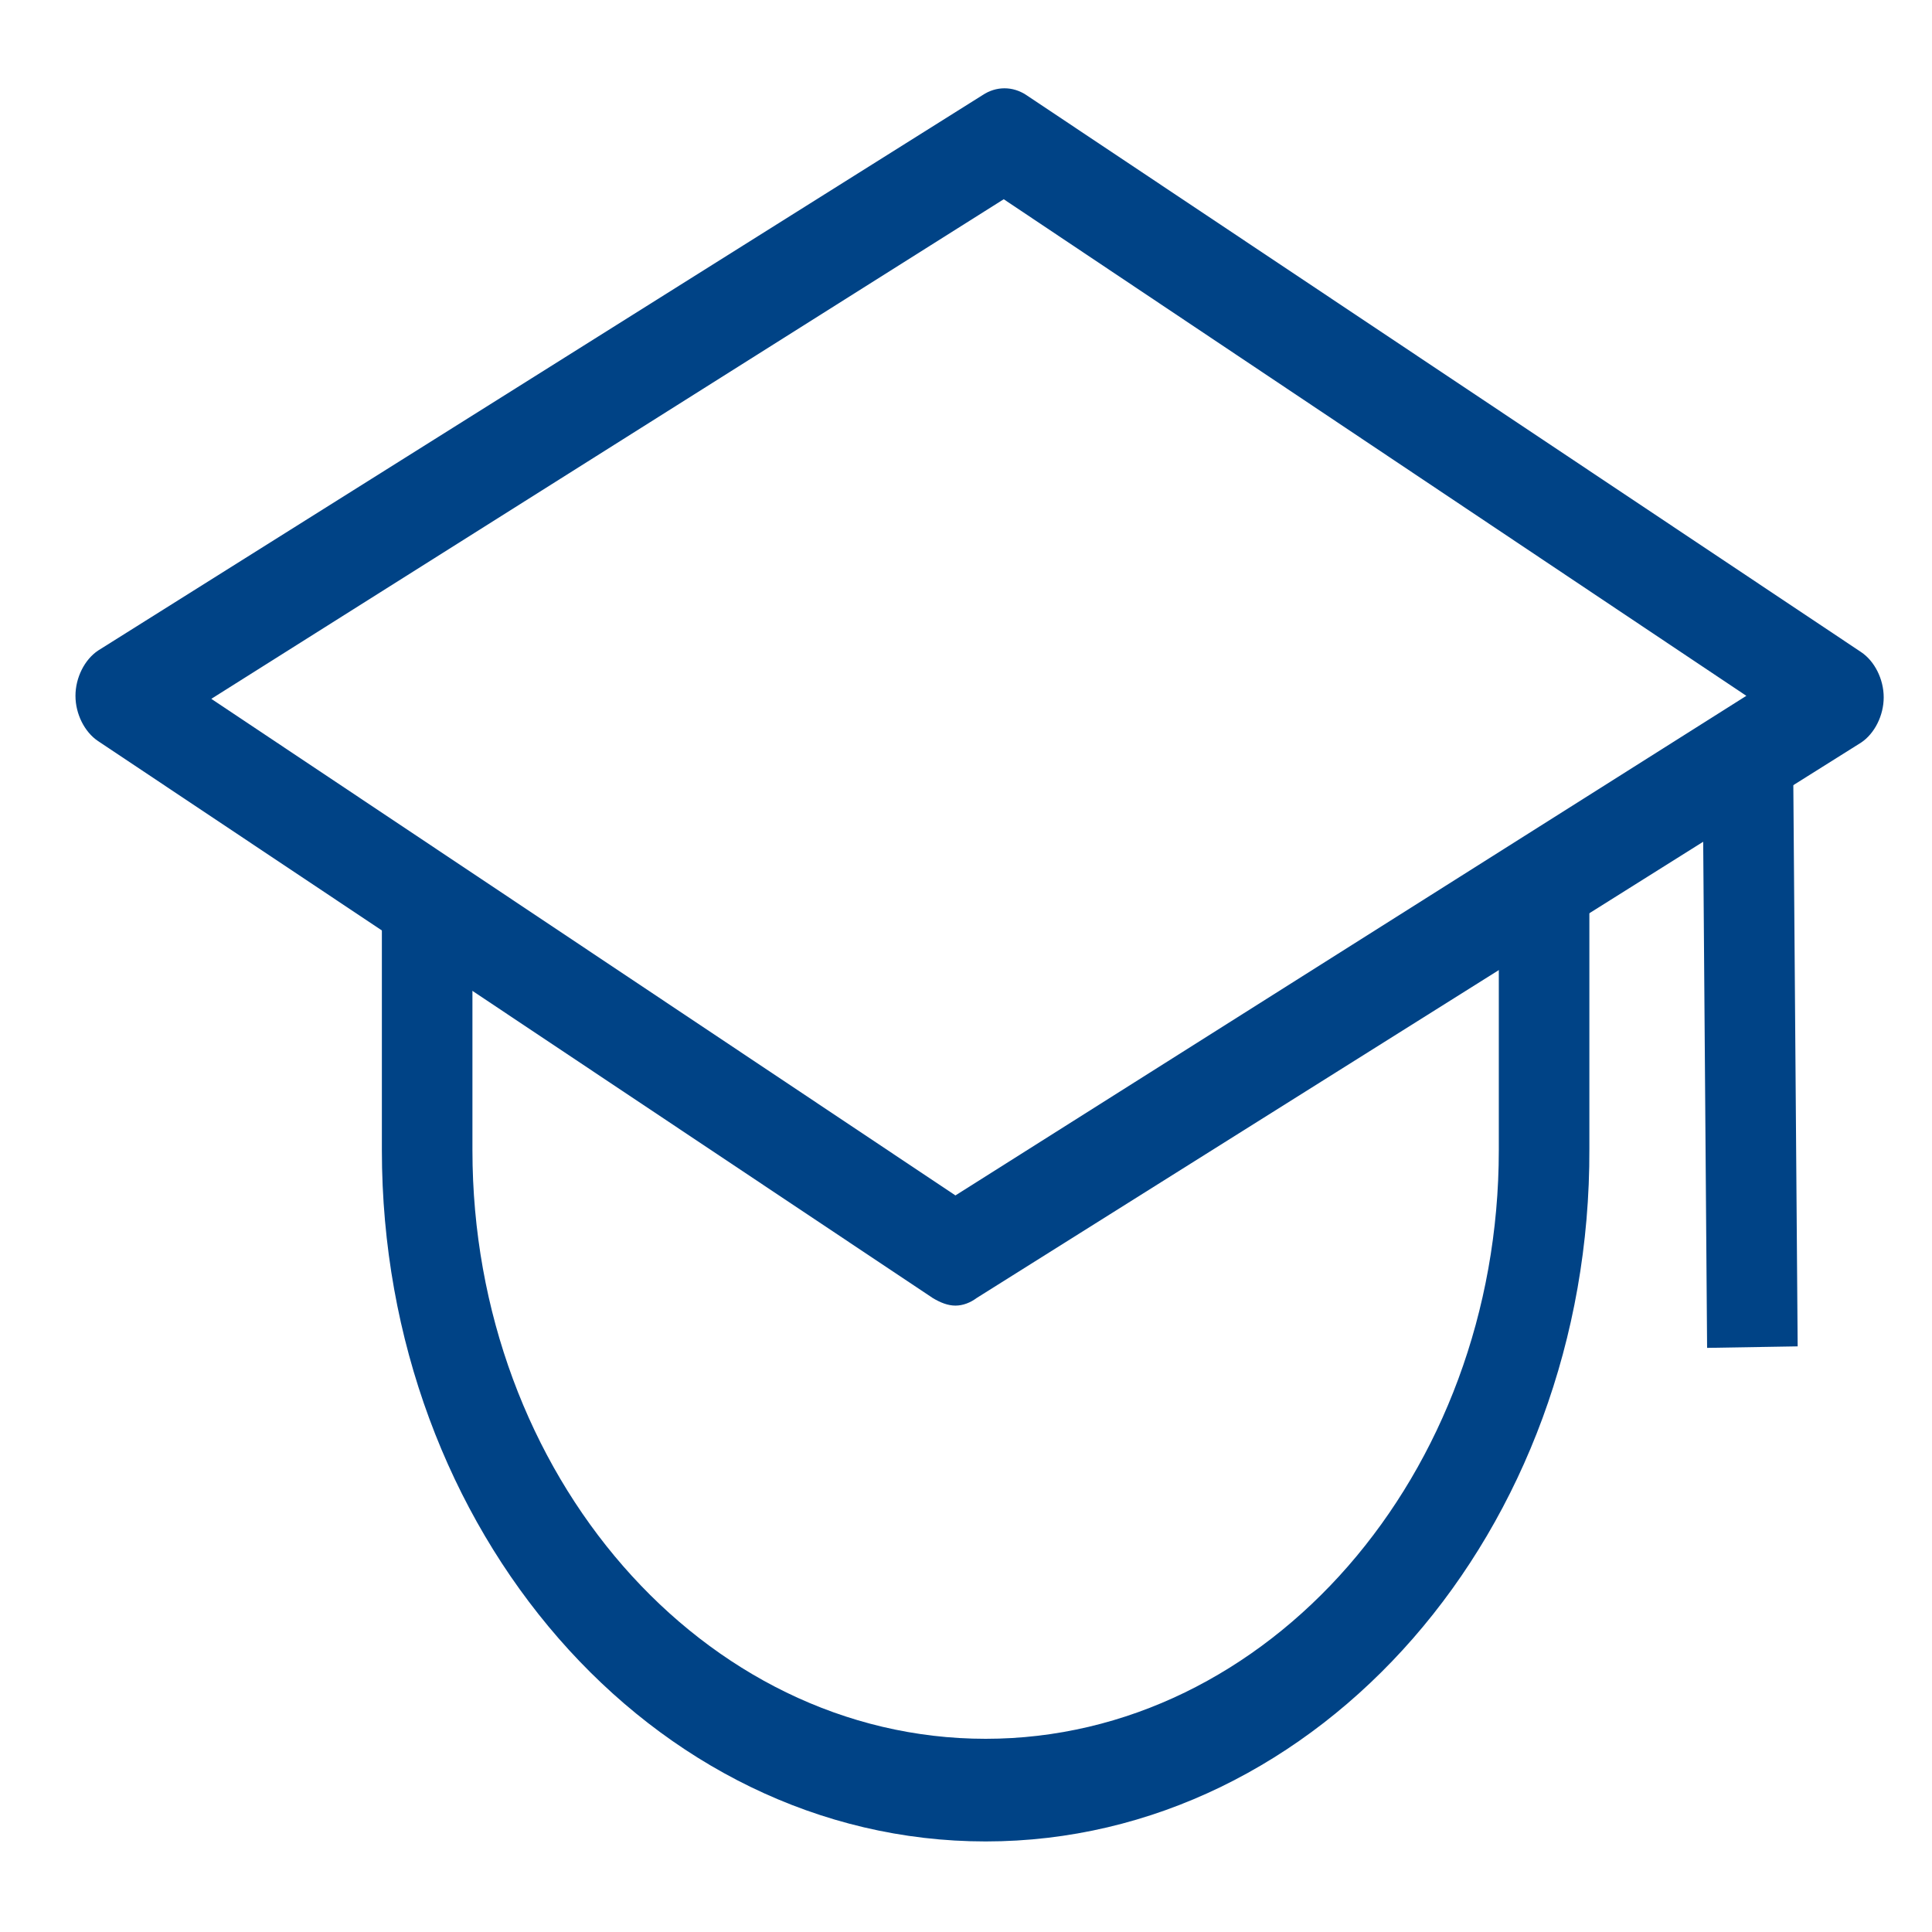
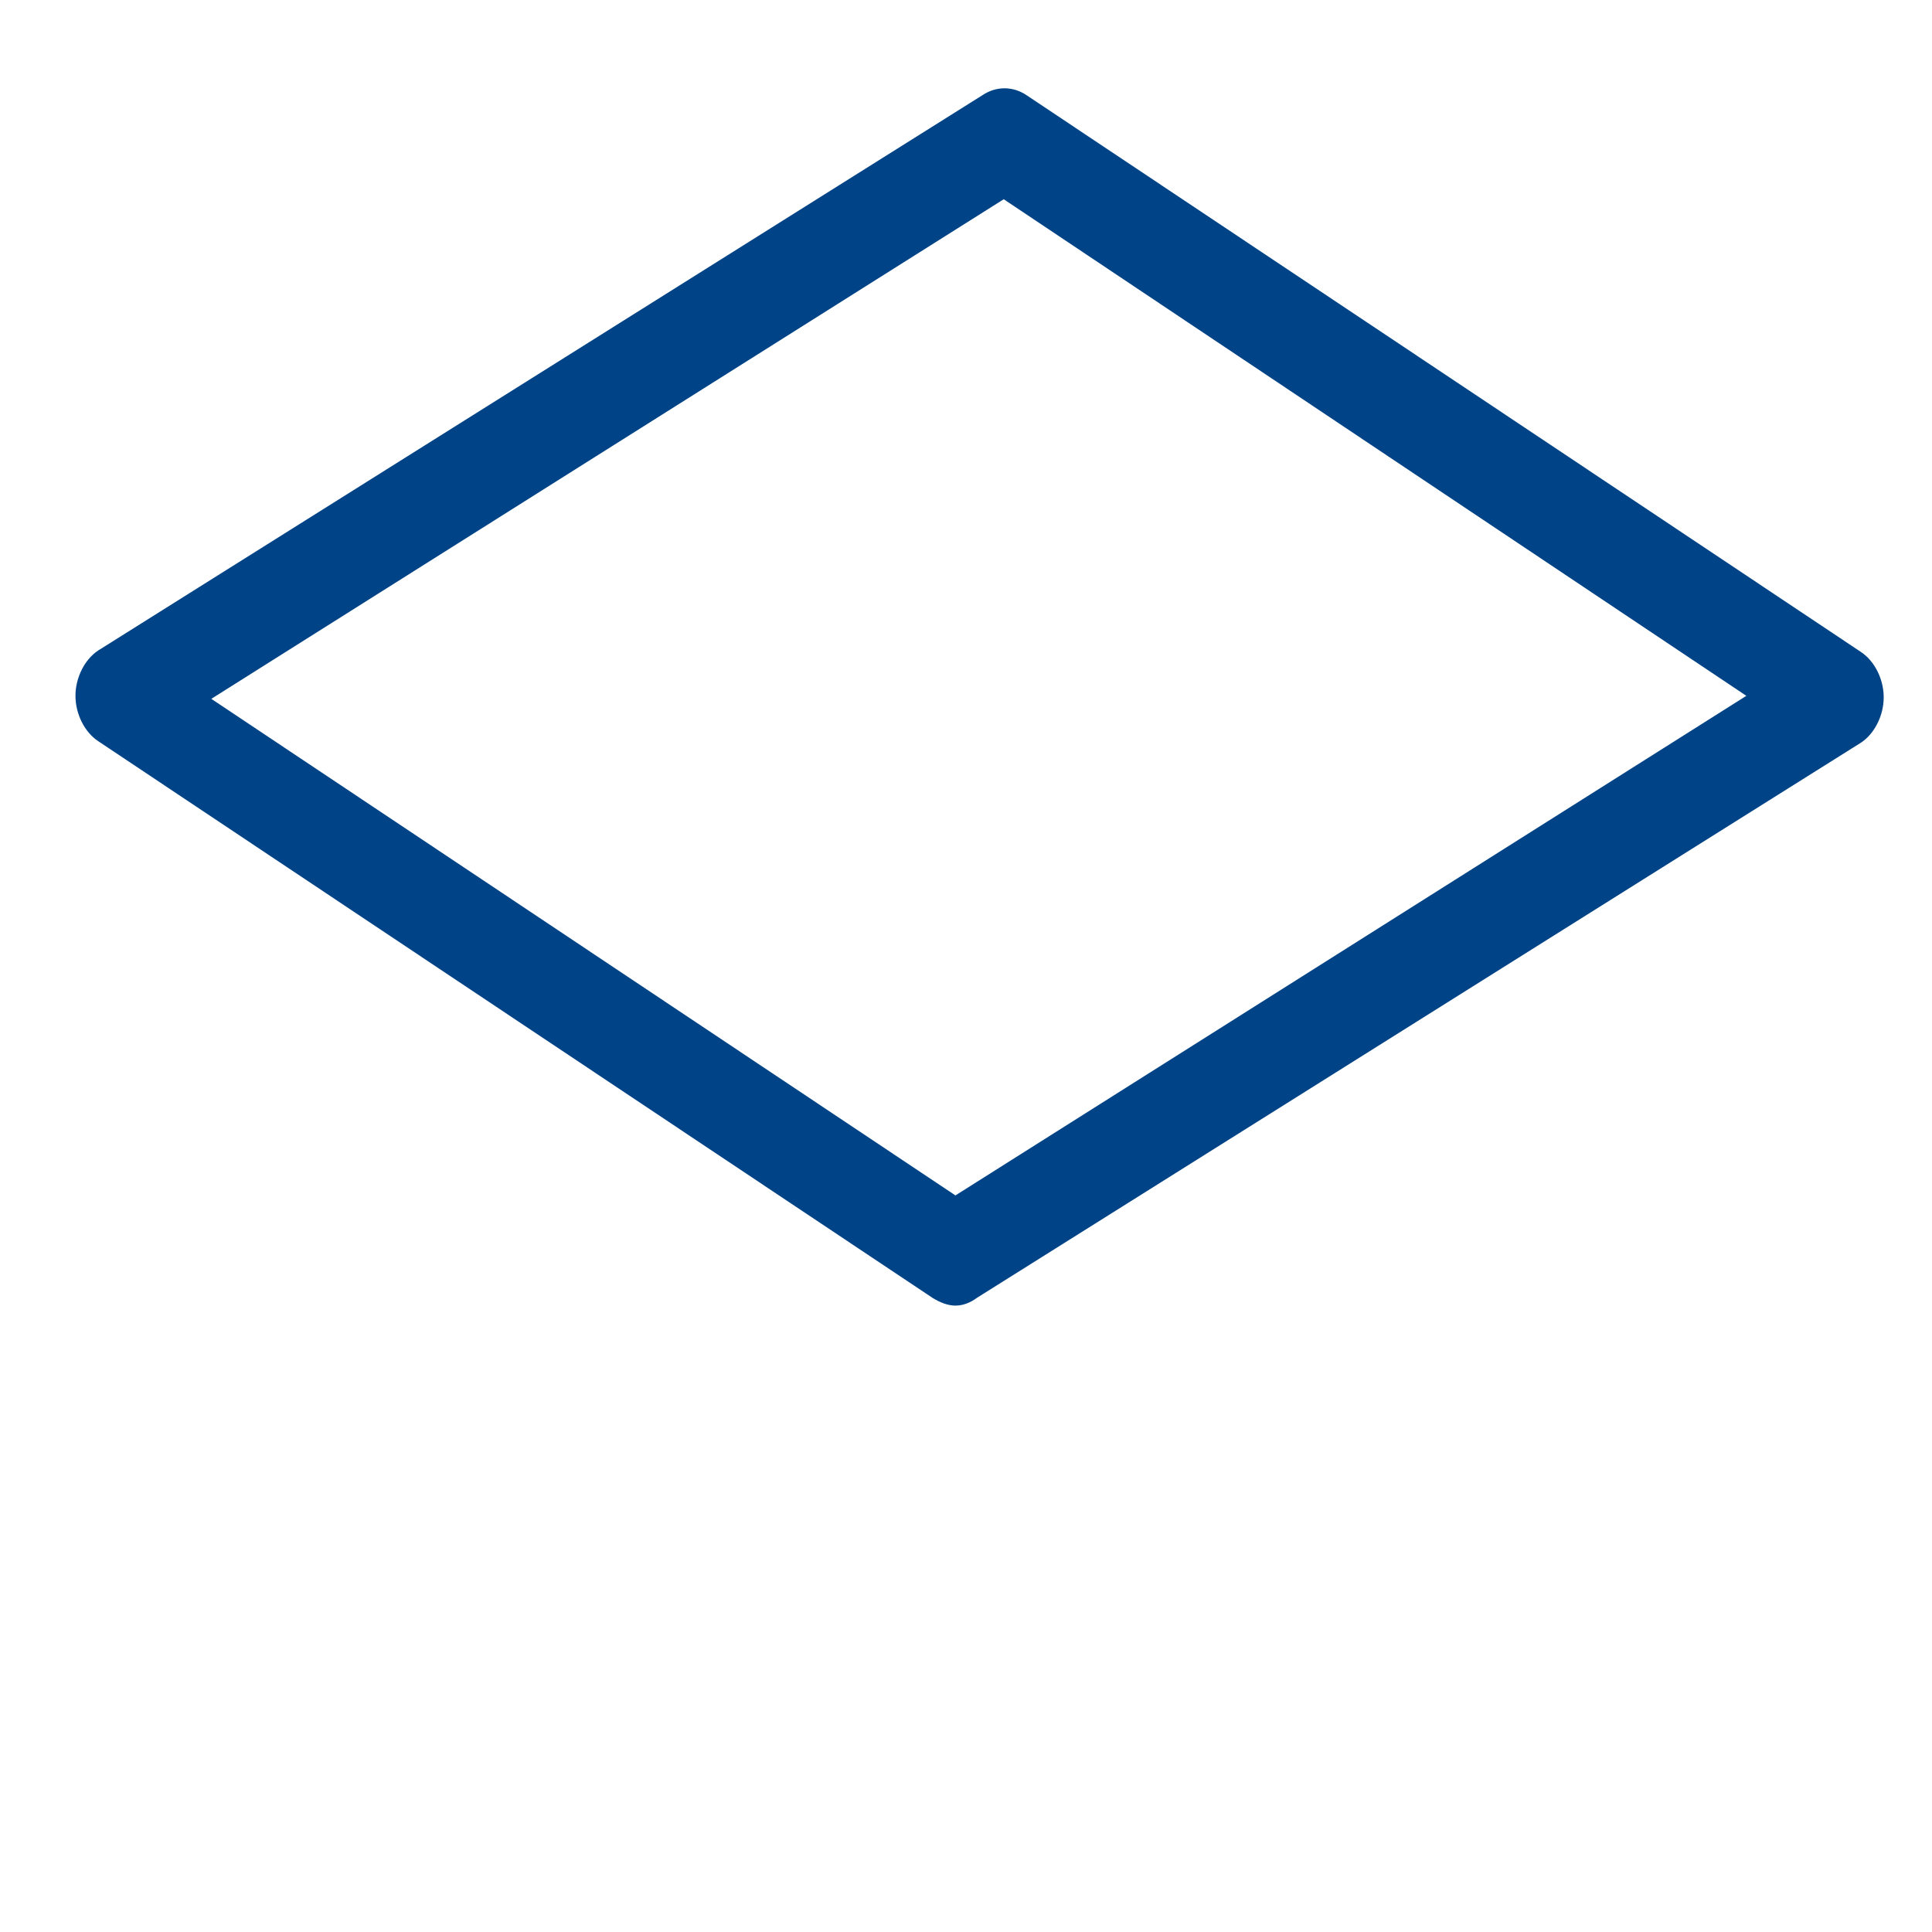
<svg xmlns="http://www.w3.org/2000/svg" version="1.1" id="图层_1" x="0px" y="0px" viewBox="0 0 128 128" style="enable-background:new 0 0 128 128;" xml:space="preserve">
  <style type="text/css">
	.st0{fill:#004386;}
</style>
  <path class="st0" d="M63.3,86.5c-0.5,0-1-0.2-1.5-0.5L6.5,49.1c-0.9-0.6-1.5-1.8-1.5-3c0-1.2,0.6-2.4,1.5-3L65.1,6.3  c0.9-0.6,2-0.6,2.9,0l55.3,36.9c0.9,0.6,1.5,1.8,1.5,3c0,1.2-0.6,2.4-1.5,3L64.7,86C64.3,86.3,63.8,86.5,63.3,86.5z M14,46.3  l49.3,32.9l52.4-33.1L66.5,13.2L14,46.3z" />
-   <path class="st0" d="M112.8,50.5l6-0.1l0.3,38.8l-6,0.1L112.8,50.5z M65.3,122c-22.1,0-40-20.6-40-45.8v-16h6v16  c0,21.5,15.3,39,34,39s34-17.5,34-39V57.5h6v18.6C105.4,101.4,87.4,122,65.3,122z" />
</svg>